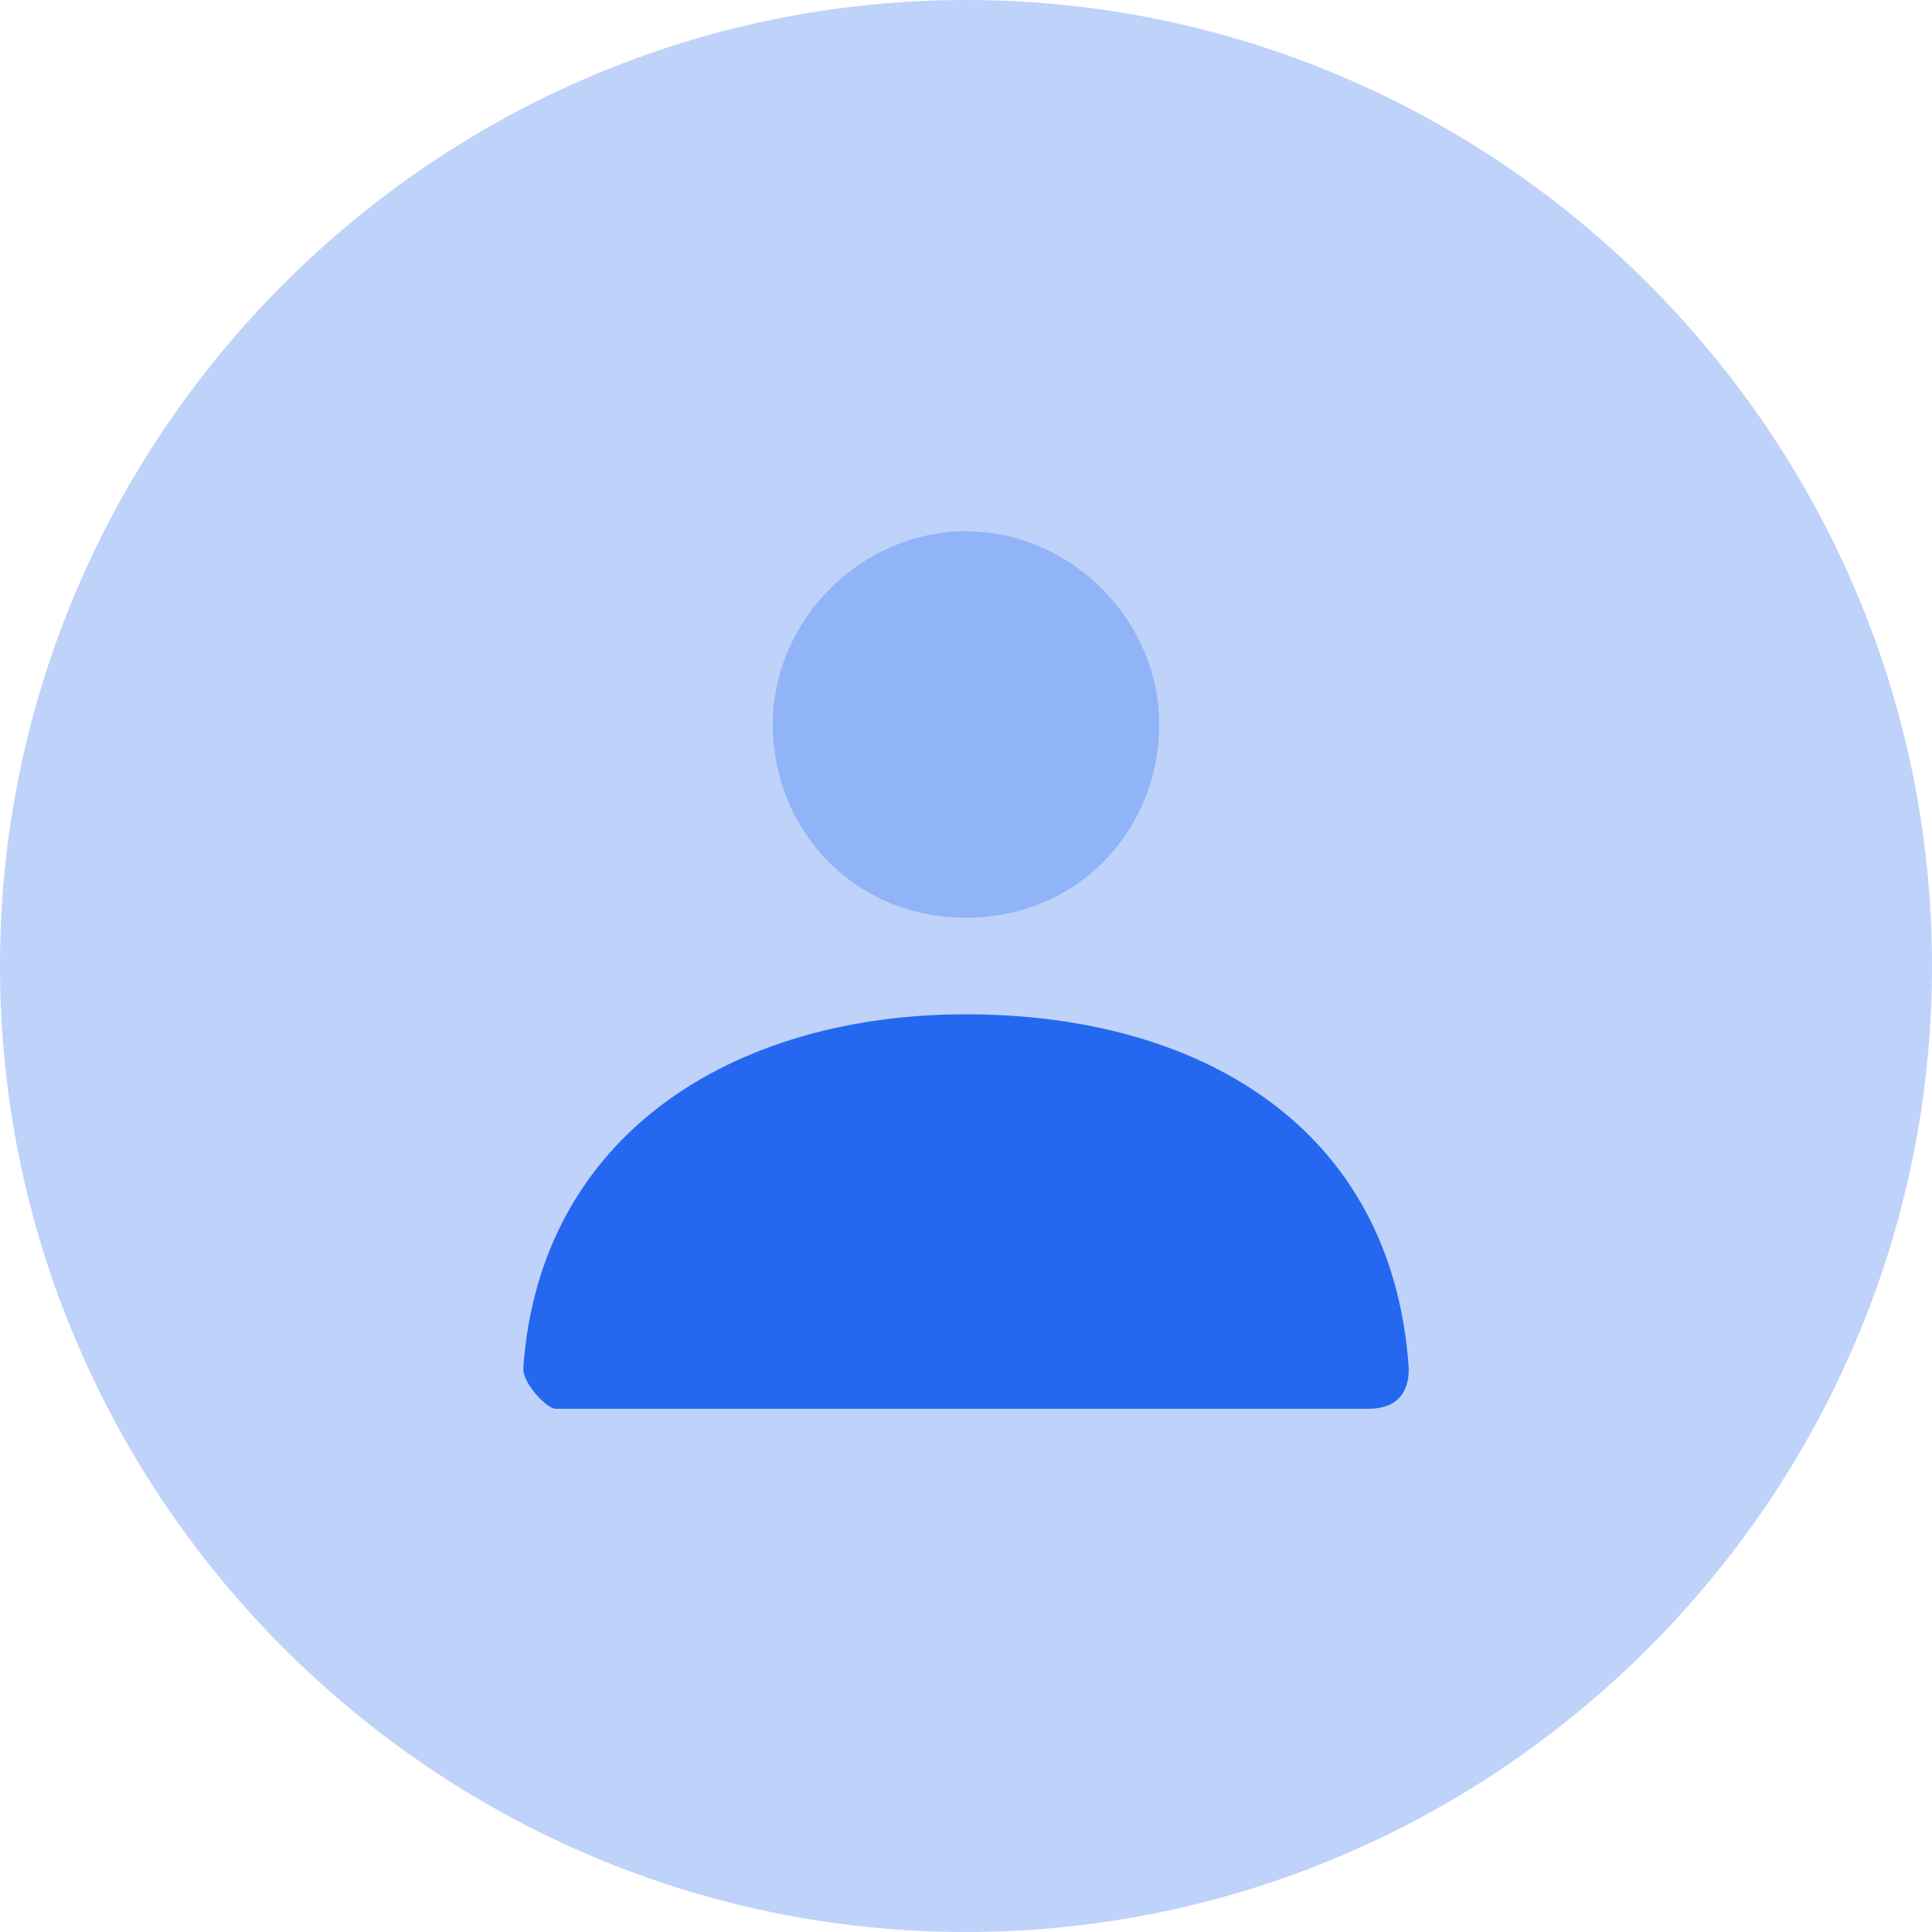
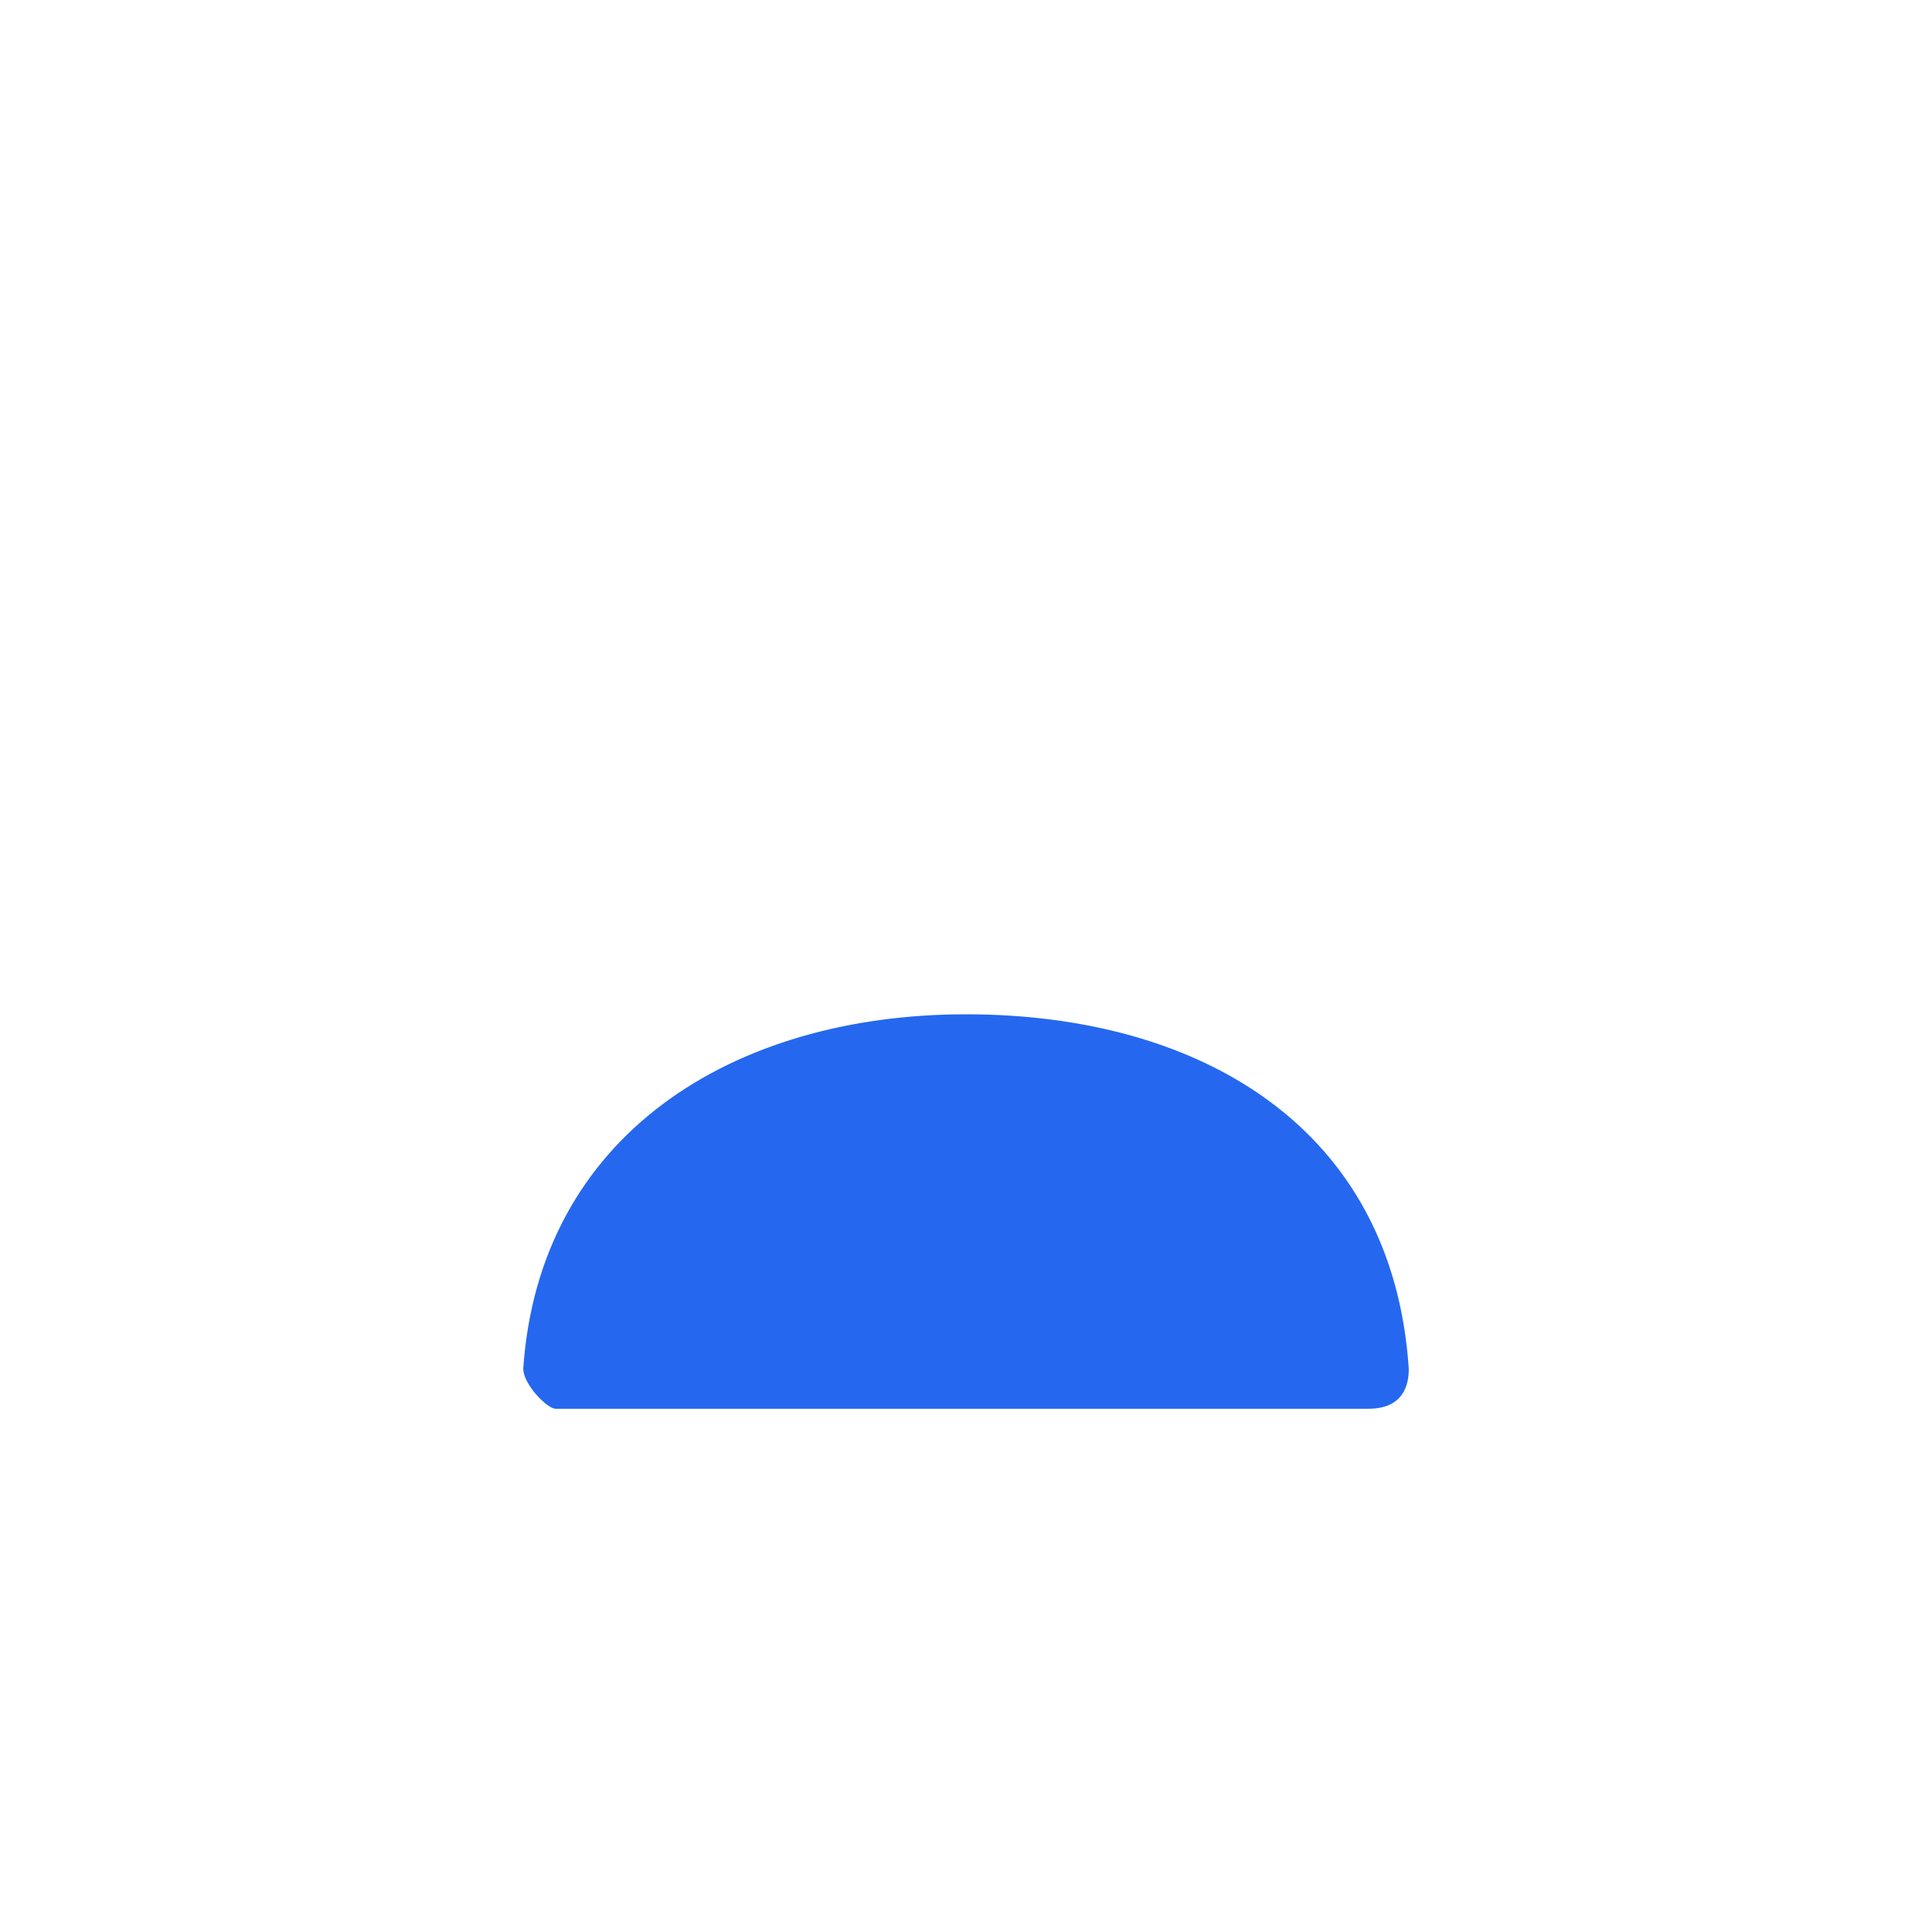
<svg xmlns="http://www.w3.org/2000/svg" id="Layer_1" x="0px" y="0px" viewBox="0 0 24 24" xml:space="preserve">
  <title>User</title>
  <g>
-     <path fill="#BED2FA" d="M12,0L12,0c6.6,0,12,5.4,12,12v0c0,6.6-5.4,12-12,12h0C5.4,24,0,18.6,0,12v0C0,5.4,5.4,0,12,0z" />
-     <path fill="#91B3F7" d="M12,11.4c-1.4,0-2.4-1.1-2.4-2.4s1.1-2.4,2.4-2.4s2.4,1.1,2.4,2.4  S13.4,11.4,12,11.4z" />
    <path fill="#2568EF" d="M6.5,17c0.2-2.9,2.6-4.4,5.5-4.4c2.9,0,5.3,1.4,5.5,4.4c0,0.1,0,0.5-0.5,0.5c-2.3,0-5.6,0-10.1,0  C6.8,17.5,6.5,17.2,6.5,17z" />
  </g>
</svg>